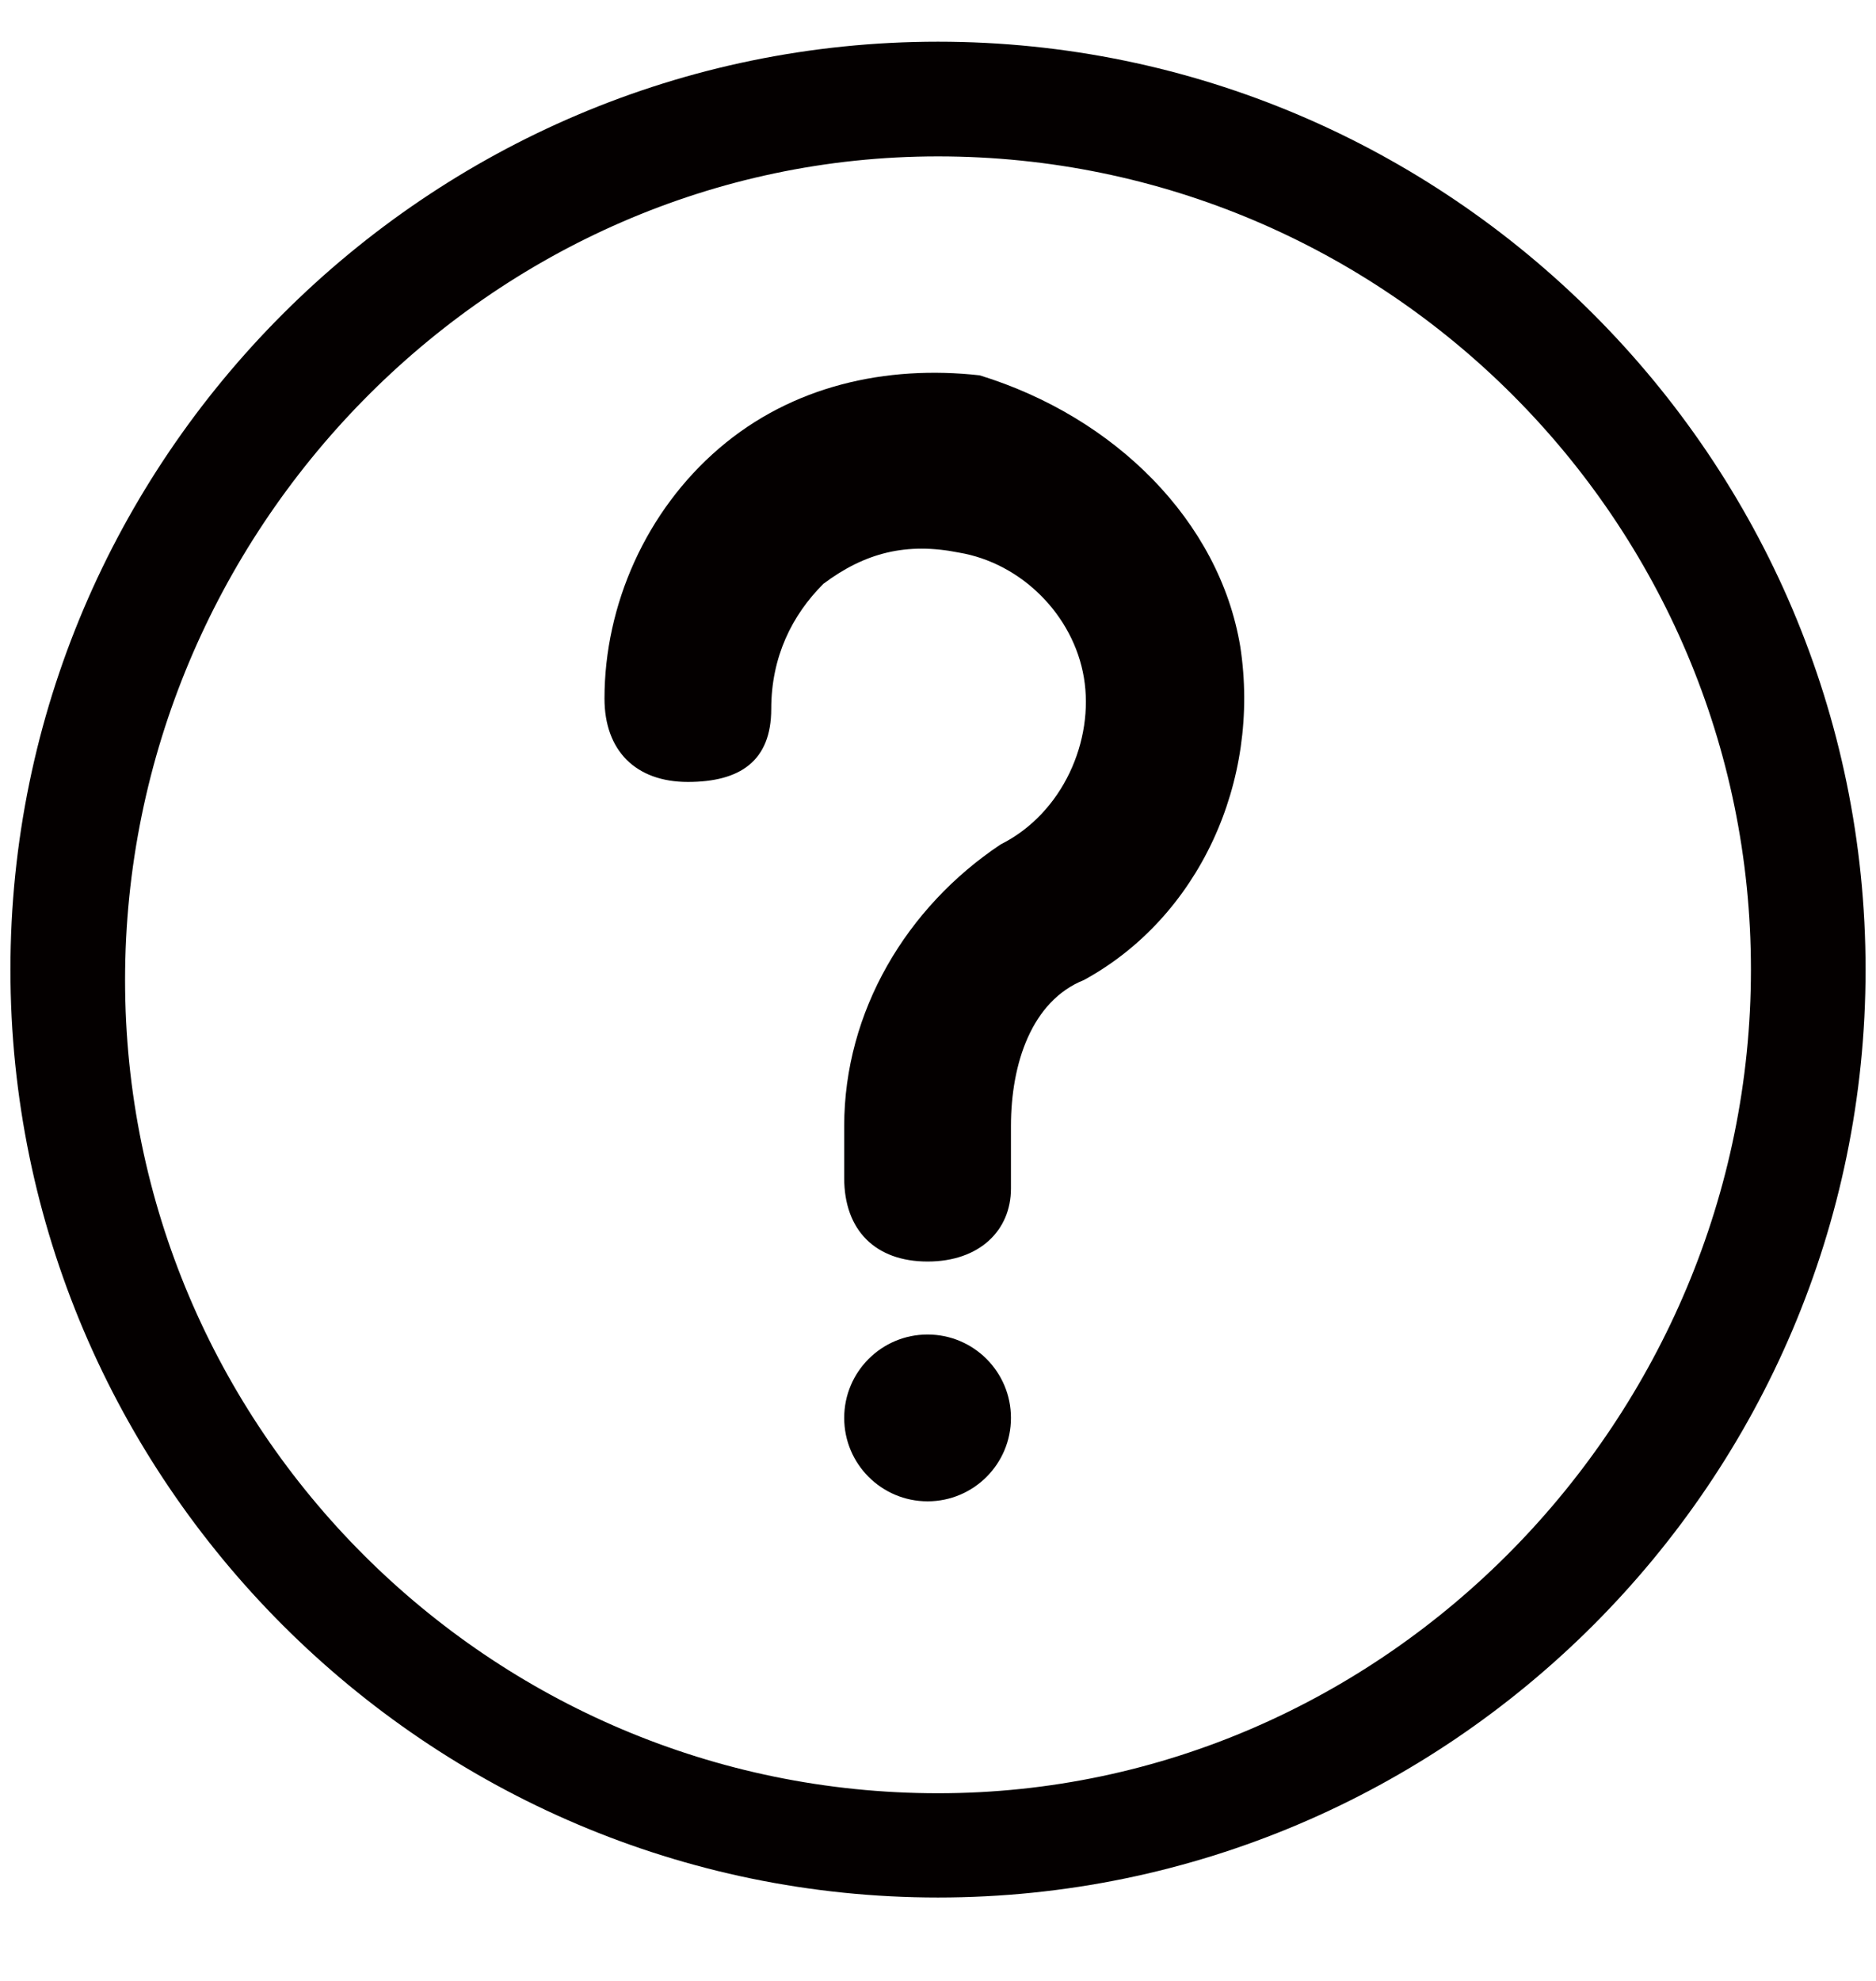
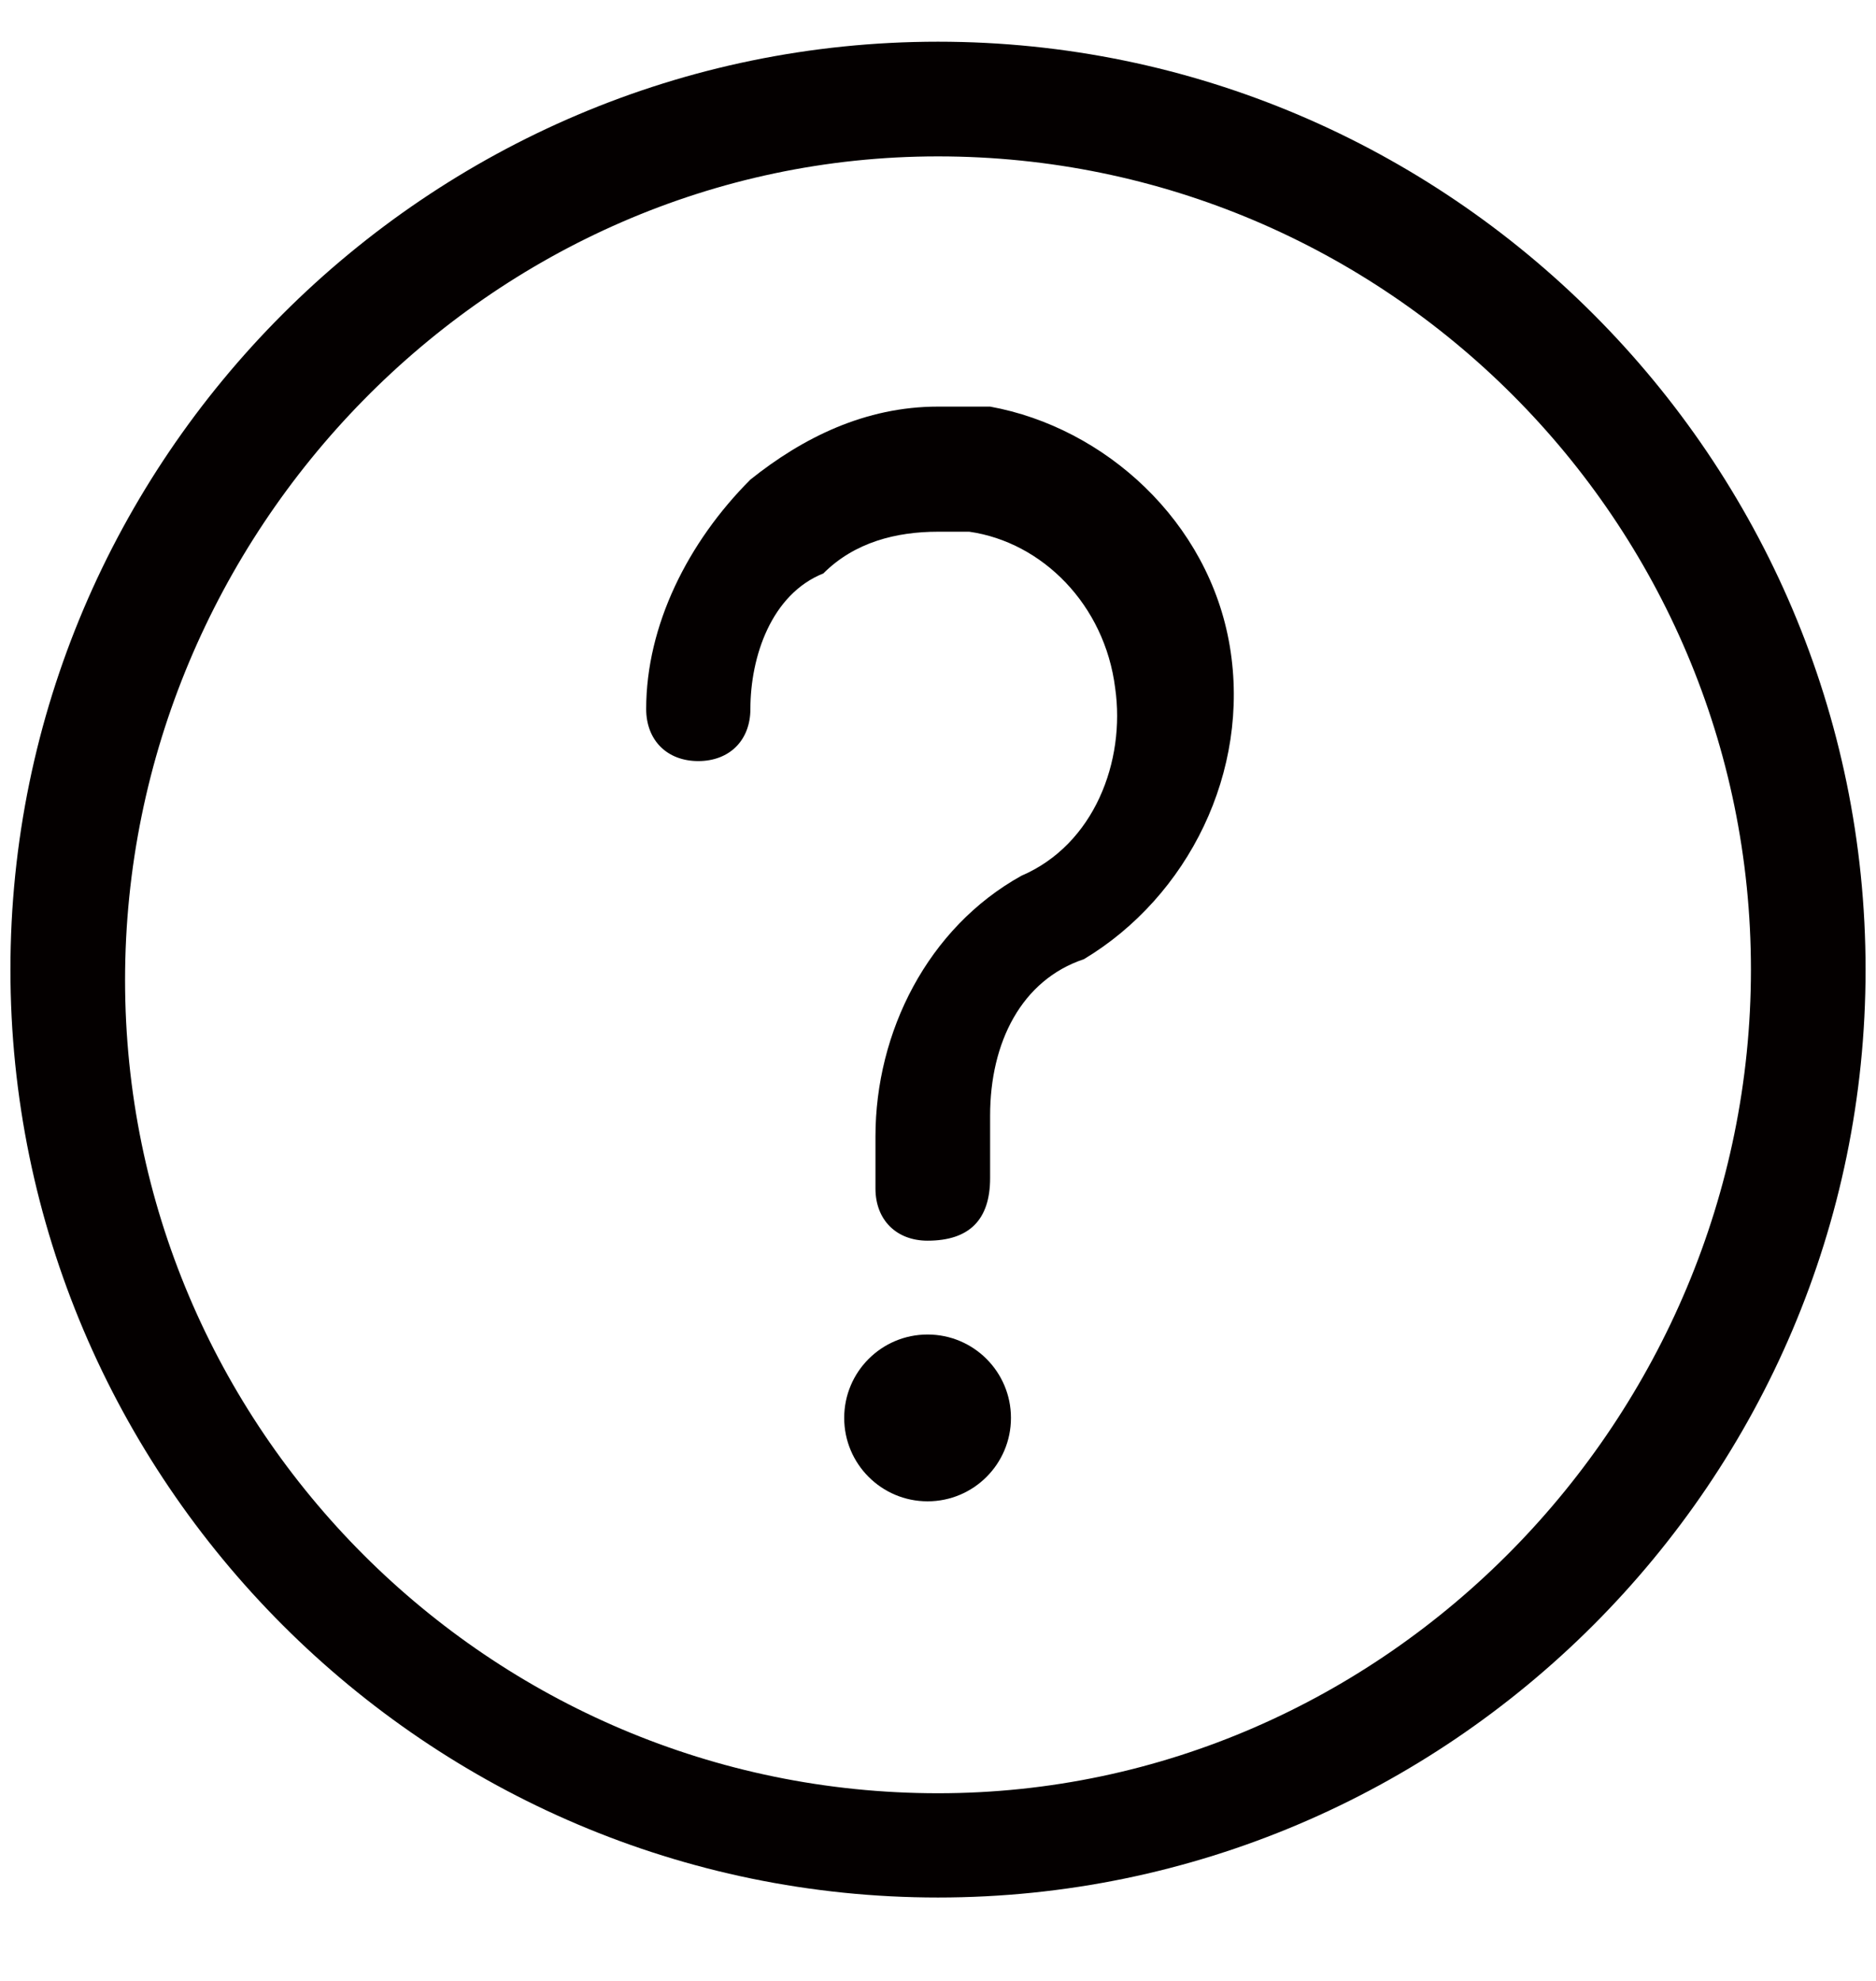
<svg xmlns="http://www.w3.org/2000/svg" id="レイヤー_1" viewBox="0 0 18 19">
  <style>.st0{fill:#040000}</style>
  <path class="st0" d="M9 .4C4.1.4.1 4.4.1 9.3s4 8.9 8.9 8.9 8.9-4 8.9-8.9S13.9.4 9 .4zm0 16.8c-4.3 0-7.8-3.5-7.8-7.8S4.7 1.5 9 1.5s7.8 3.5 7.8 7.8-3.5 7.9-7.8 7.9z" />
-   <path class="st0" d="M8.9 12.1c-.5 0-.8-.3-.8-.8v-.5c0-1.1.6-2.1 1.5-2.7.6-.3.9-1 .8-1.6-.1-.6-.6-1.1-1.2-1.2-.5-.1-.9 0-1.3.3-.3.3-.5.7-.5 1.2s-.3.7-.8.7-.8-.3-.8-.8c0-.9.4-1.8 1.1-2.4s1.6-.8 2.5-.7c1.3.4 2.3 1.4 2.5 2.6.2 1.3-.4 2.6-1.5 3.2-.5.2-.7.8-.7 1.4v.6c0 .4-.3.7-.8.7z" />
  <path class="st0" d="M8.9 11.9c-.3 0-.5-.2-.5-.5v-.5c0-1 .5-2 1.4-2.5.7-.3 1-1.1.9-1.8-.1-.8-.7-1.4-1.4-1.5H9c-.4 0-.8.1-1.1.4-.5.2-.7.8-.7 1.3 0 .3-.2.5-.5.5s-.5-.2-.5-.5c0-.8.4-1.6 1-2.2.5-.4 1.1-.7 1.8-.7h.5c1.1.2 2.1 1.1 2.3 2.3.2 1.2-.4 2.4-1.4 3-.6.2-.9.8-.9 1.5v.6c0 .4-.2.6-.6.6z" />
  <circle class="st0" cx="8.9" cy="13.6" r=".8" />
</svg>